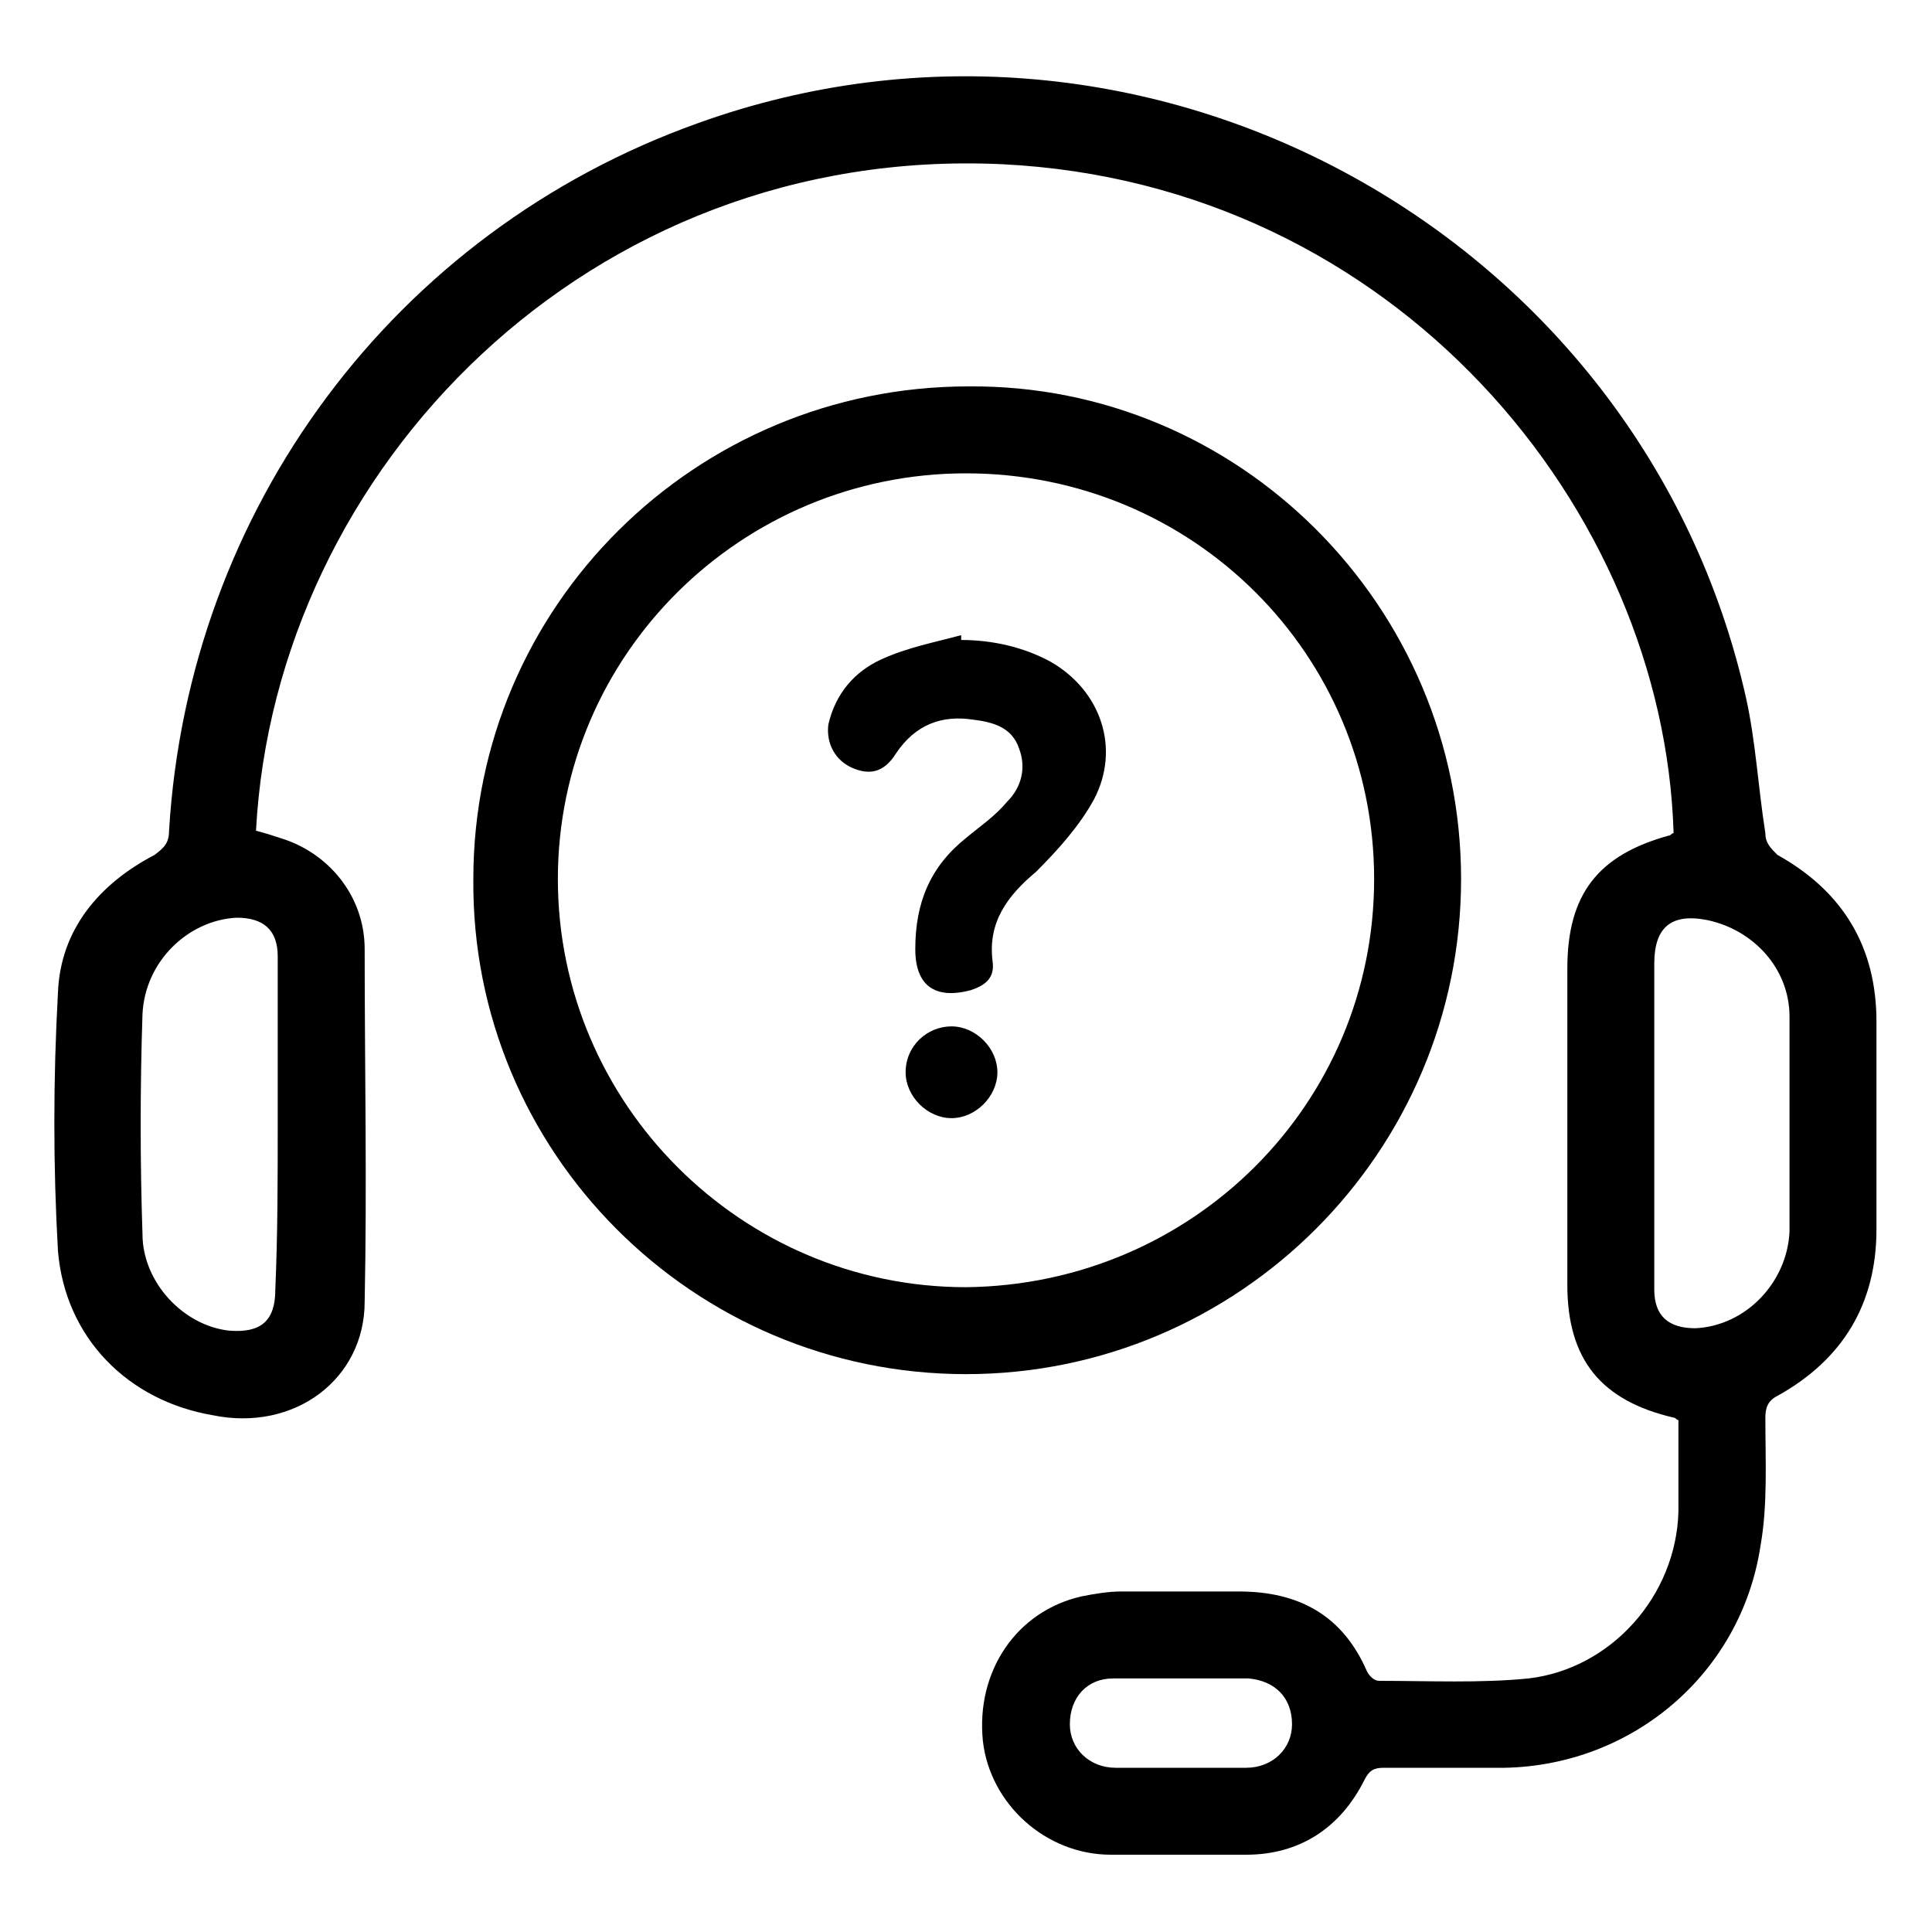
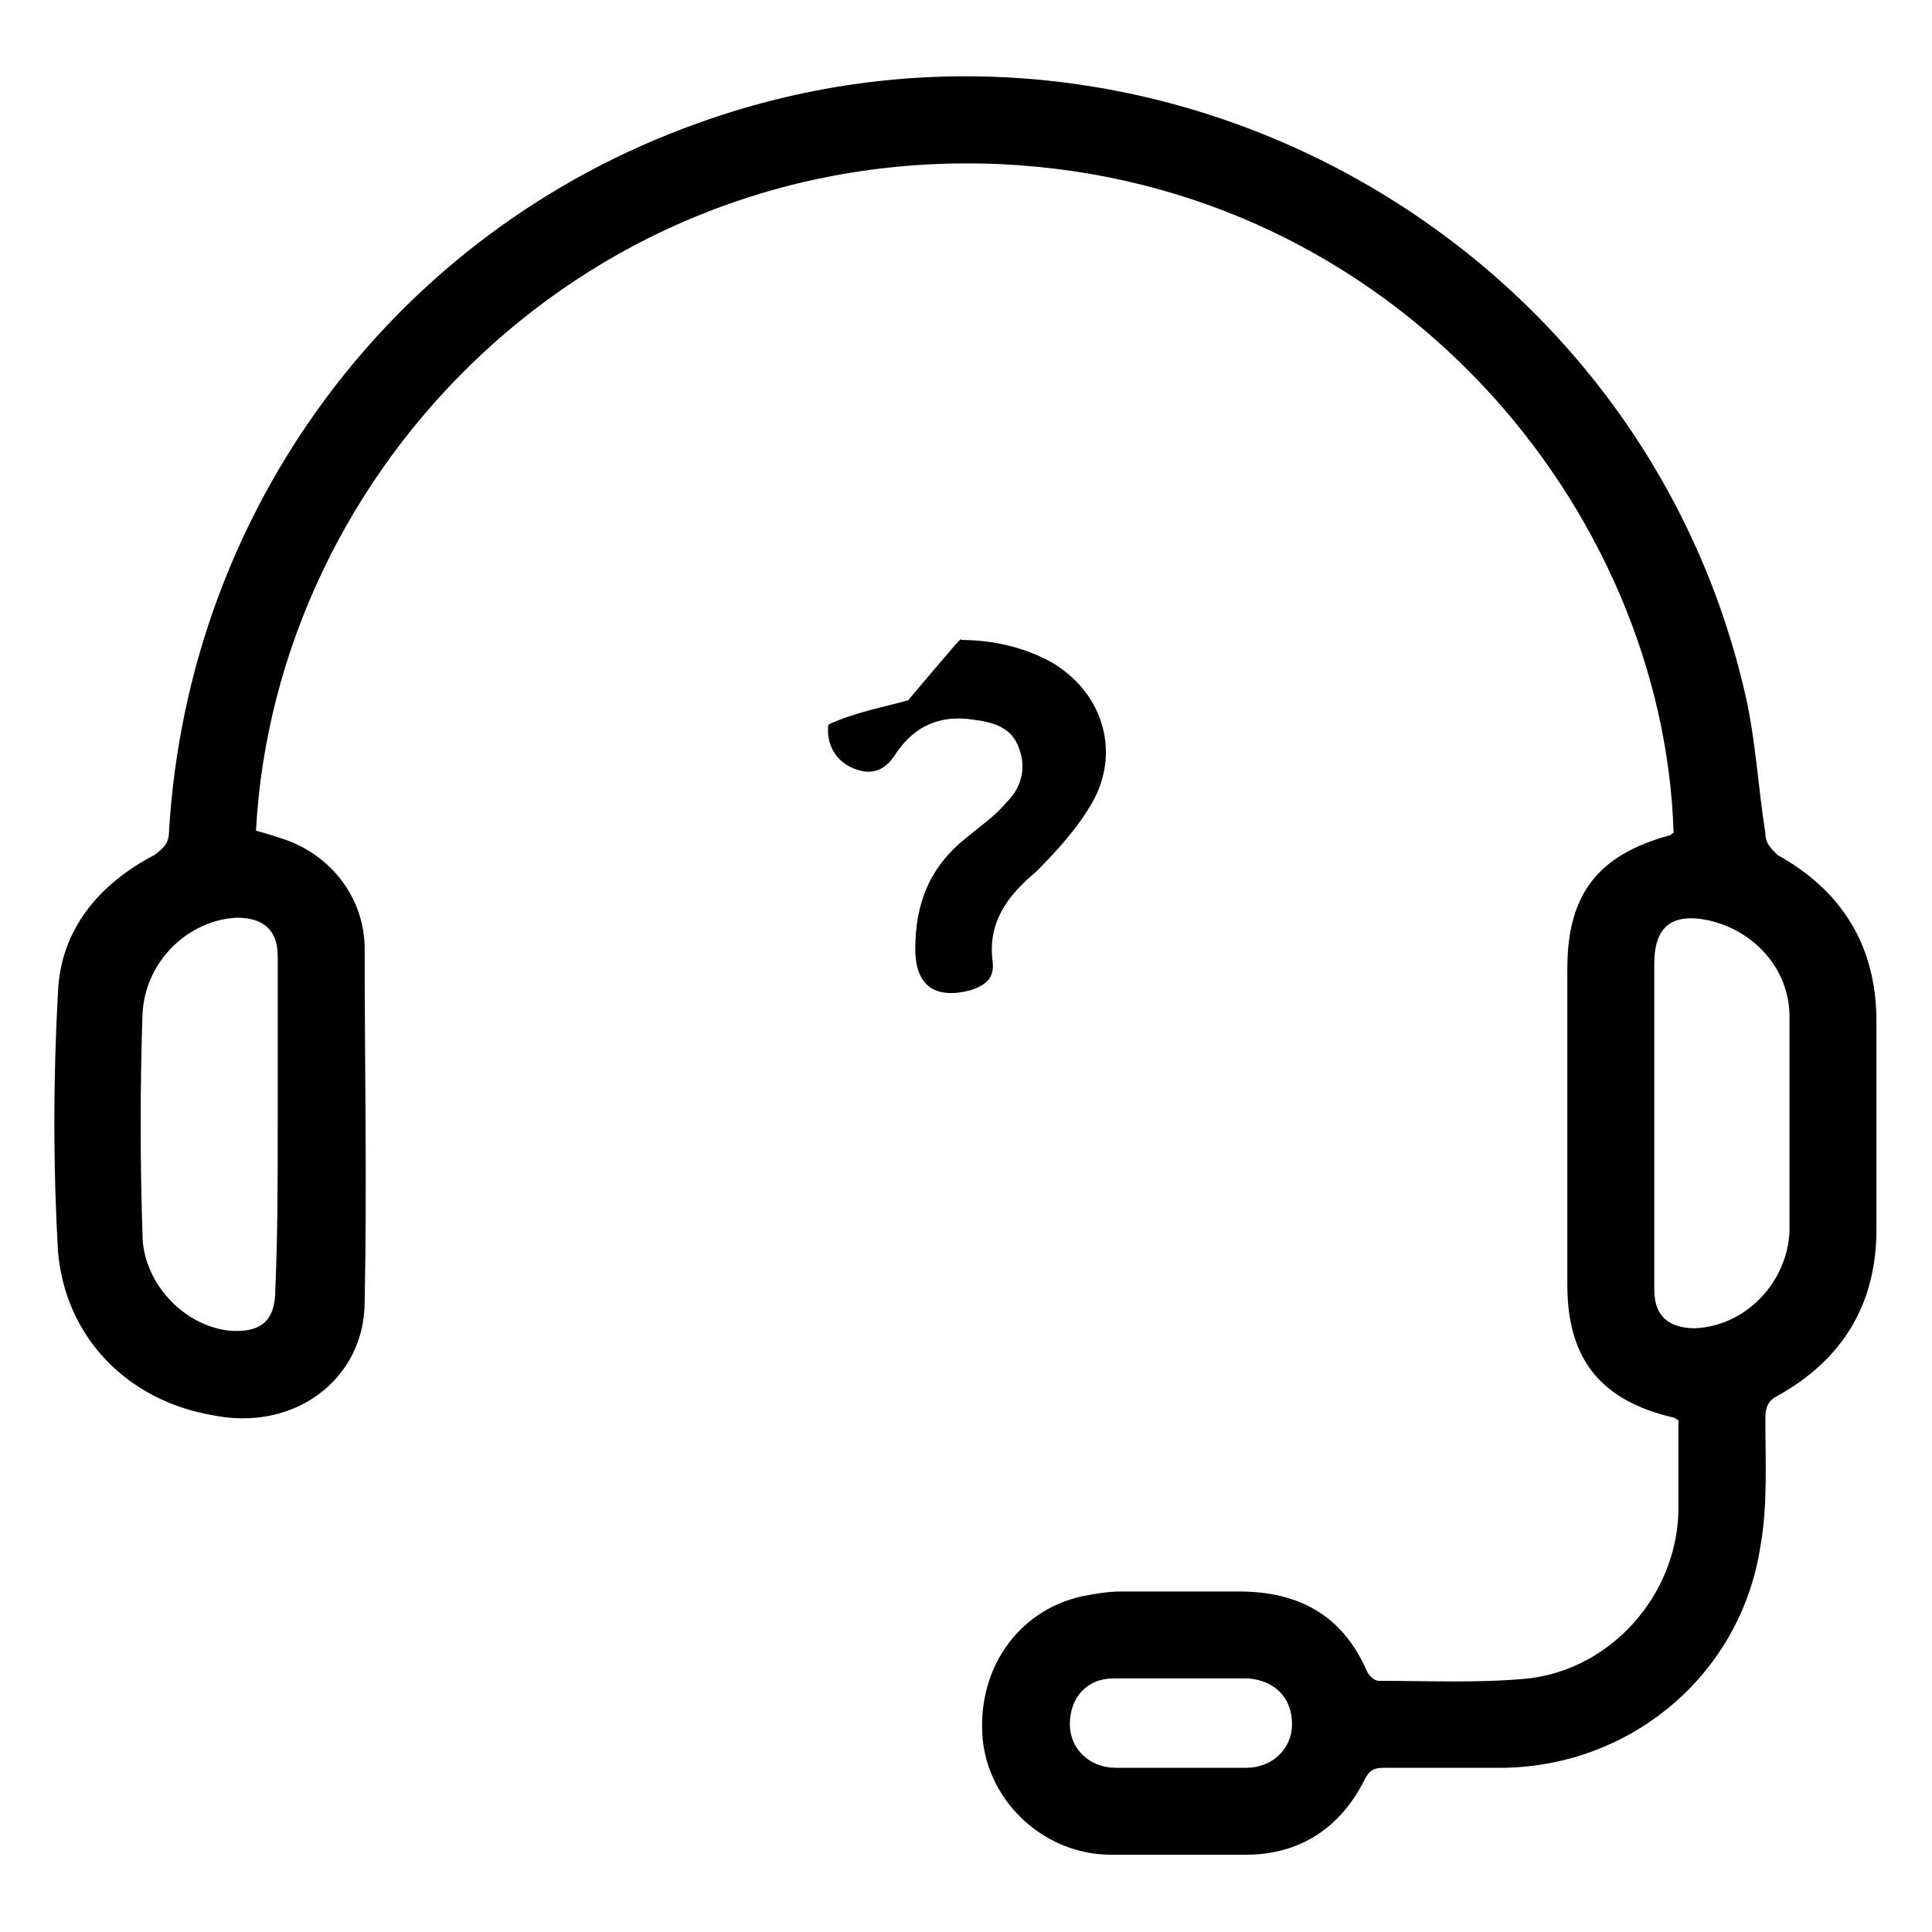
<svg xmlns="http://www.w3.org/2000/svg" version="1.1" id="Layer_1" x="0px" y="0px" viewBox="0 0 80 80" style="enable-background:new 0 0 80 80;" xml:space="preserve">
  <g>
    <path d="M10.6,34.4c0.4,0.1,0.7,0.2,1,0.3c2,0.6,3.5,2.4,3.5,4.6c0,4.9,0.1,9.7,0,14.6c0,3.2-2.9,5.4-6.3,4.7   c-3.5-0.6-6.1-3.2-6.4-6.8c-0.2-3.5-0.2-7.1,0-10.7c0.1-2.6,1.7-4.5,4-5.7C6.8,35.1,7,34.9,7,34.4C7.8,21.1,16.3,9.6,28.9,5.1   C47.5-1.6,68,9.7,72.3,28.9c0.4,1.8,0.5,3.7,0.8,5.6c0,0.4,0.2,0.6,0.5,0.9c2.7,1.5,4.1,3.8,4.1,6.9c0,2.9,0,5.7,0,8.6   c0,3.1-1.4,5.4-4.1,6.9c-0.4,0.2-0.5,0.5-0.5,0.9c0,1.8,0.1,3.6-0.2,5.3c-0.8,5.3-5.3,9.1-10.6,9.2c-1.7,0-3.3,0-5,0   c-0.4,0-0.6,0.1-0.8,0.5c-1,2-2.7,3.1-4.9,3.1c-1.9,0-3.8,0-5.6,0c-2.7,0-5-2.1-5.3-4.7c-0.3-2.9,1.4-5.4,4.1-6   c0.5-0.1,1.1-0.2,1.6-0.2c1.6,0,3.3,0,4.9,0c2.5,0,4.3,1,5.3,3.3c0.1,0.2,0.3,0.4,0.5,0.4c2.1,0,4.2,0.1,6.2-0.1   c3.4-0.4,6.1-3.4,6.2-6.9c0-1.3,0-2.6,0-3.8c-0.1,0-0.1-0.1-0.2-0.1c-3-0.7-4.4-2.4-4.4-5.5c0-4.4,0-8.8,0-13.1   c0-3.1,1.3-4.7,4.2-5.5c0.1,0,0.1-0.1,0.2-0.1C68.9,21.1,57.8,7.6,41.5,6.8C24.4,6,11.4,19.4,10.6,34.4z M68.5,46.5   c0,2.3,0,4.6,0,6.9c0,1.1,0.6,1.6,1.7,1.6c2.1-0.1,3.8-1.9,3.9-4c0-3,0-6,0-8.9c0-2-1.5-3.6-3.4-4c-1.5-0.3-2.2,0.3-2.2,1.8   C68.5,42.1,68.5,44.3,68.5,46.5z M11.5,46.5c0-2.3,0-4.6,0-6.9c0-1.1-0.6-1.6-1.7-1.6c-2,0.1-3.8,1.8-3.9,4c-0.1,3-0.1,6.1,0,9.1   c0,2,1.7,3.8,3.6,4c1.3,0.1,1.9-0.4,1.9-1.7C11.5,51.1,11.5,48.8,11.5,46.5z M48.8,73.2c0.9,0,1.8,0,2.8,0c1.1,0,1.9-0.8,1.9-1.8   c0-1.1-0.7-1.8-1.8-1.9c-1.9,0-3.7,0-5.6,0c-1.1,0-1.8,0.8-1.8,1.9c0,1,0.8,1.8,1.9,1.8C47,73.2,47.9,73.2,48.8,73.2z" />
-     <path d="M60.5,36.4c0,11.3-9.2,20.5-20.5,20.5c-11.3,0-20.5-9.2-20.4-20.5c0-11.3,9.2-20.4,20.5-20.4   C51.3,15.9,60.5,25.1,60.5,36.4z M56.9,36.4c0-9.3-7.5-16.8-16.9-16.8c-9.3,0-16.9,7.5-16.9,16.8c0,9.3,7.6,16.9,16.9,16.9   C49.4,53.2,56.9,45.7,56.9,36.4z" />
-     <path d="M39.8,26.5c1.3,0,2.6,0.3,3.7,0.9c2.1,1.2,2.9,3.6,1.8,5.7c-0.6,1.1-1.5,2.1-2.4,3c-1.2,1-2,2.1-1.8,3.7   c0.1,0.7-0.3,1-0.9,1.2c-1.5,0.4-2.3-0.2-2.3-1.7c0-1.9,0.6-3.4,2.1-4.6c0.6-0.5,1.2-0.9,1.7-1.5c0.6-0.6,0.8-1.4,0.5-2.2   c-0.3-0.9-1.1-1.1-1.9-1.2c-1.3-0.2-2.4,0.2-3.2,1.4c-0.5,0.8-1.1,0.9-1.8,0.6c-0.7-0.3-1.1-1-1-1.8c0.3-1.3,1.1-2.2,2.2-2.7   c1.1-0.5,2.2-0.7,3.3-1C39.8,26.4,39.8,26.4,39.8,26.5z" />
-     <path d="M37.5,44.4c0-1.1,0.9-1.9,1.9-1.9c1,0,1.9,0.9,1.9,1.9c0,1-0.9,1.9-1.9,1.9C38.4,46.3,37.5,45.4,37.5,44.4z" />
+     <path d="M39.8,26.5c1.3,0,2.6,0.3,3.7,0.9c2.1,1.2,2.9,3.6,1.8,5.7c-0.6,1.1-1.5,2.1-2.4,3c-1.2,1-2,2.1-1.8,3.7   c0.1,0.7-0.3,1-0.9,1.2c-1.5,0.4-2.3-0.2-2.3-1.7c0-1.9,0.6-3.4,2.1-4.6c0.6-0.5,1.2-0.9,1.7-1.5c0.6-0.6,0.8-1.4,0.5-2.2   c-0.3-0.9-1.1-1.1-1.9-1.2c-1.3-0.2-2.4,0.2-3.2,1.4c-0.5,0.8-1.1,0.9-1.8,0.6c-0.7-0.3-1.1-1-1-1.8c1.1-0.5,2.2-0.7,3.3-1C39.8,26.4,39.8,26.4,39.8,26.5z" />
  </g>
</svg>